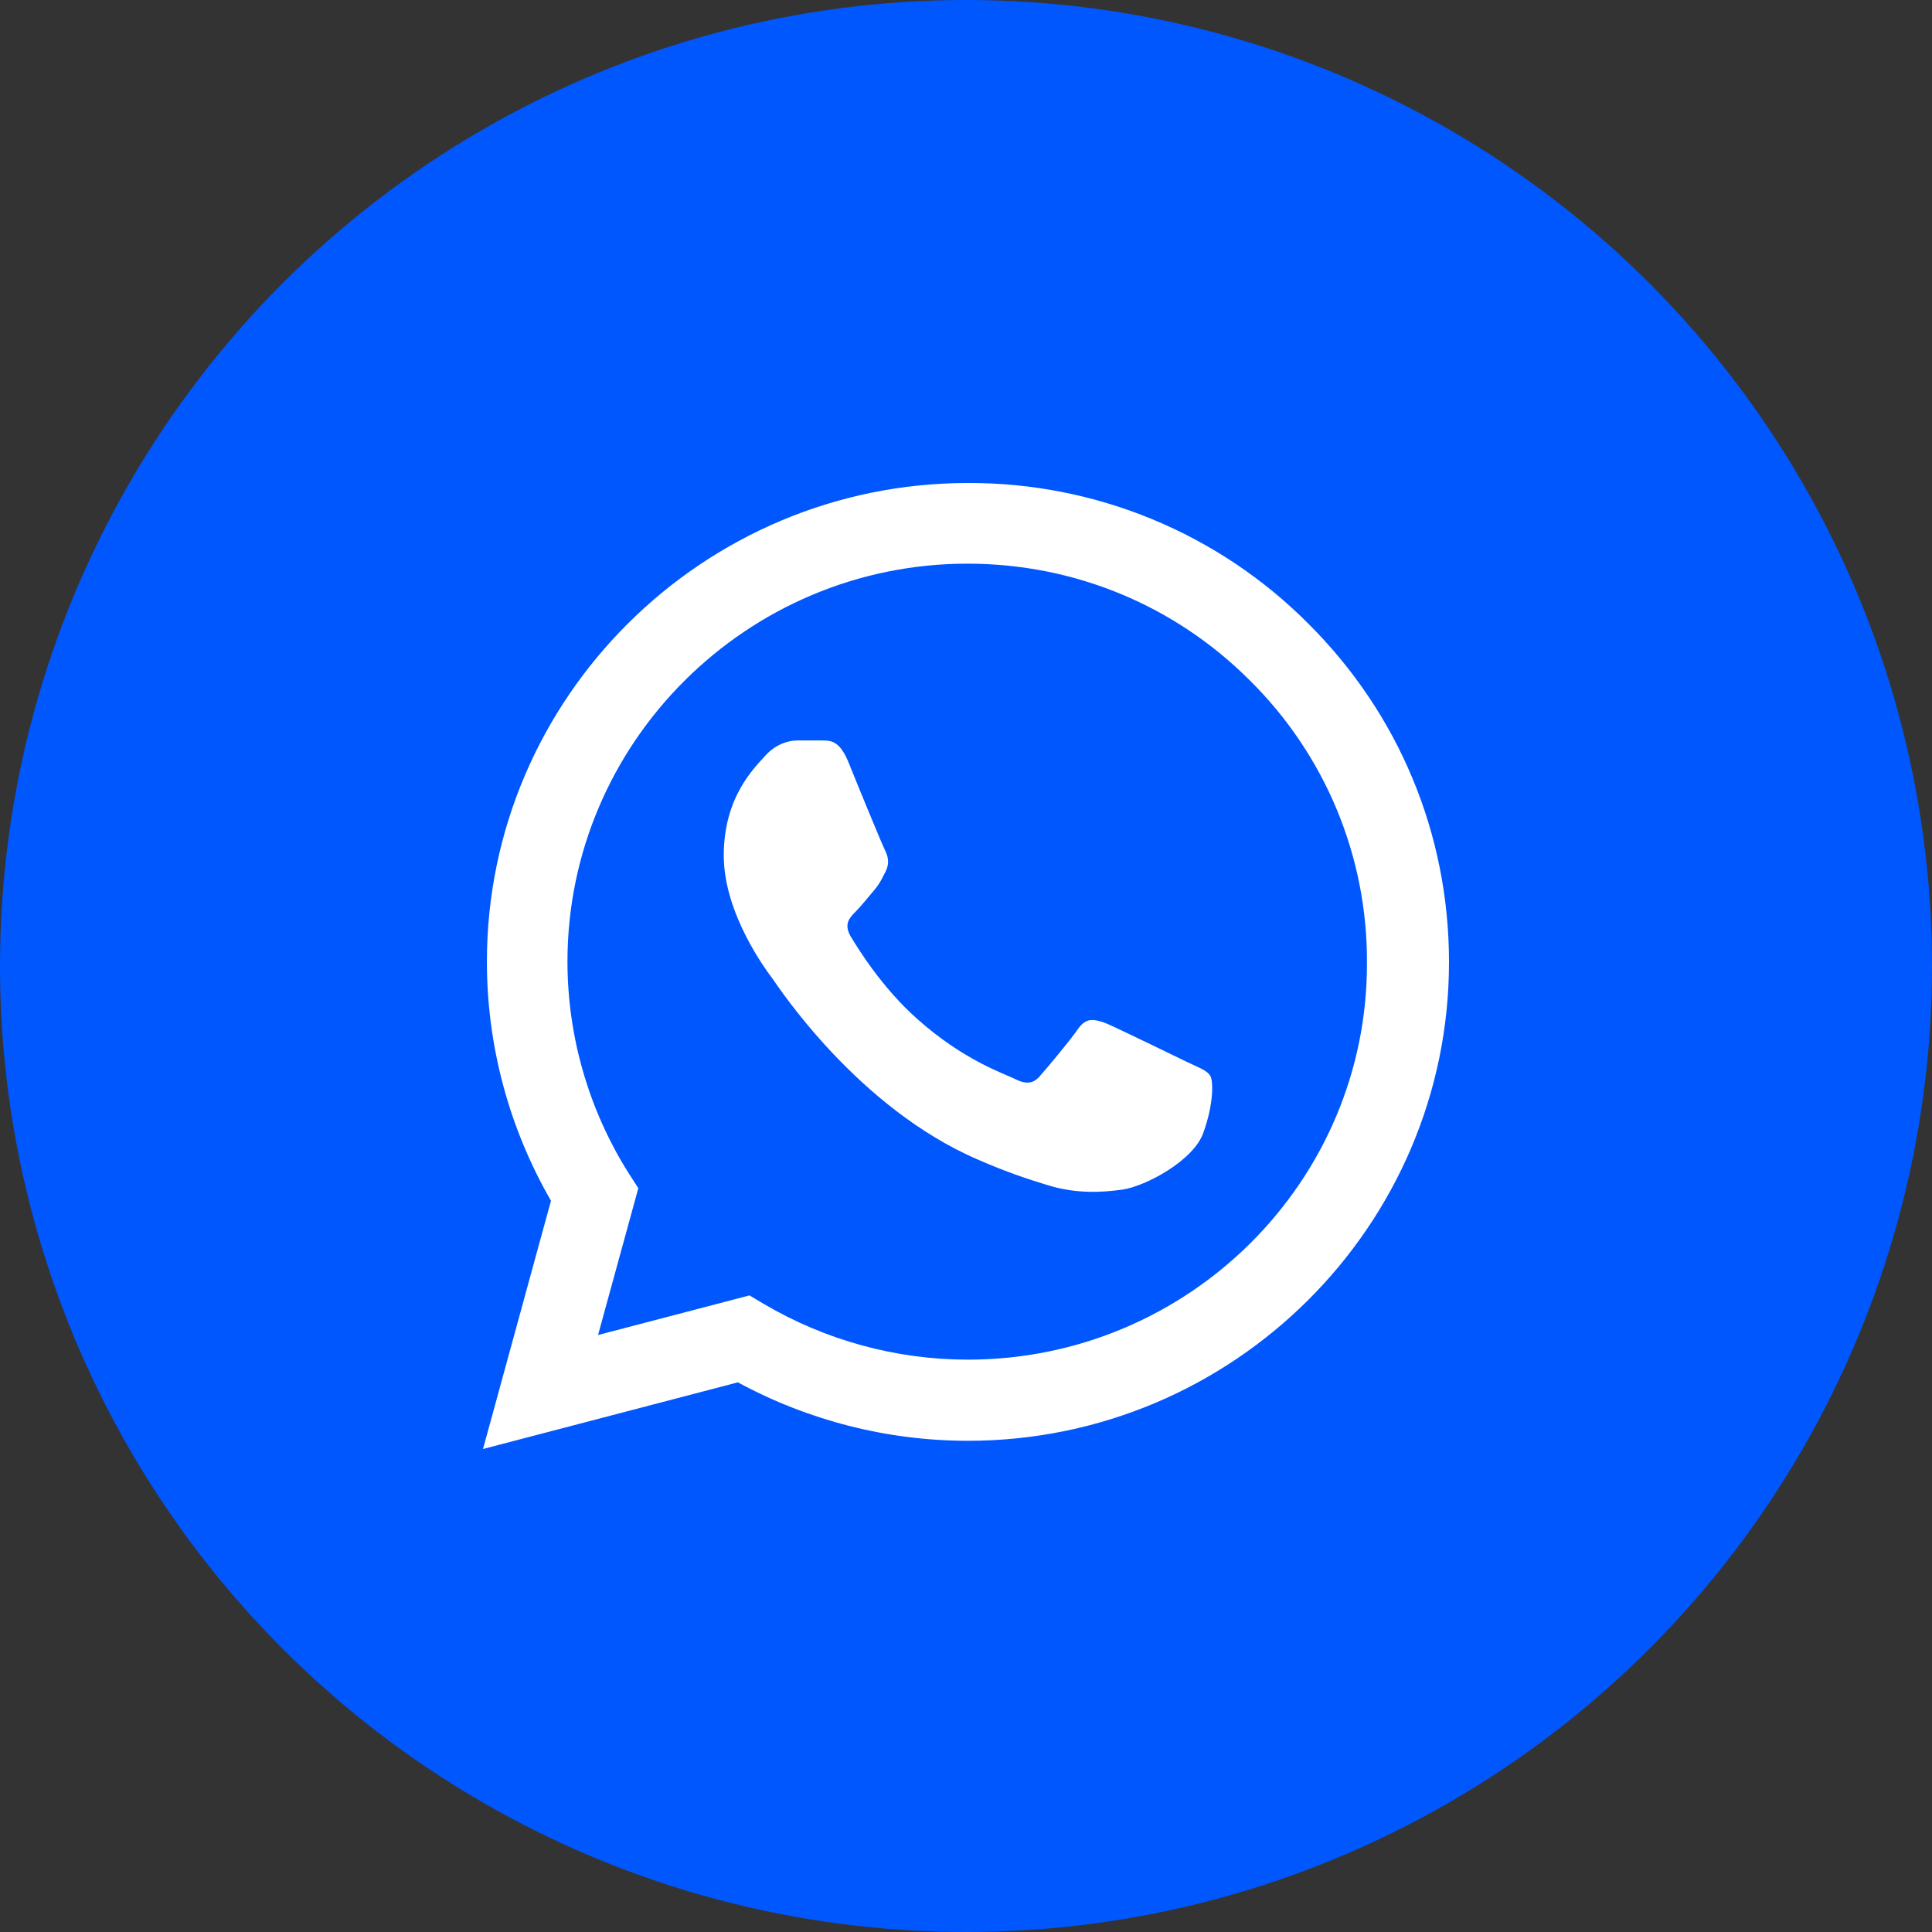
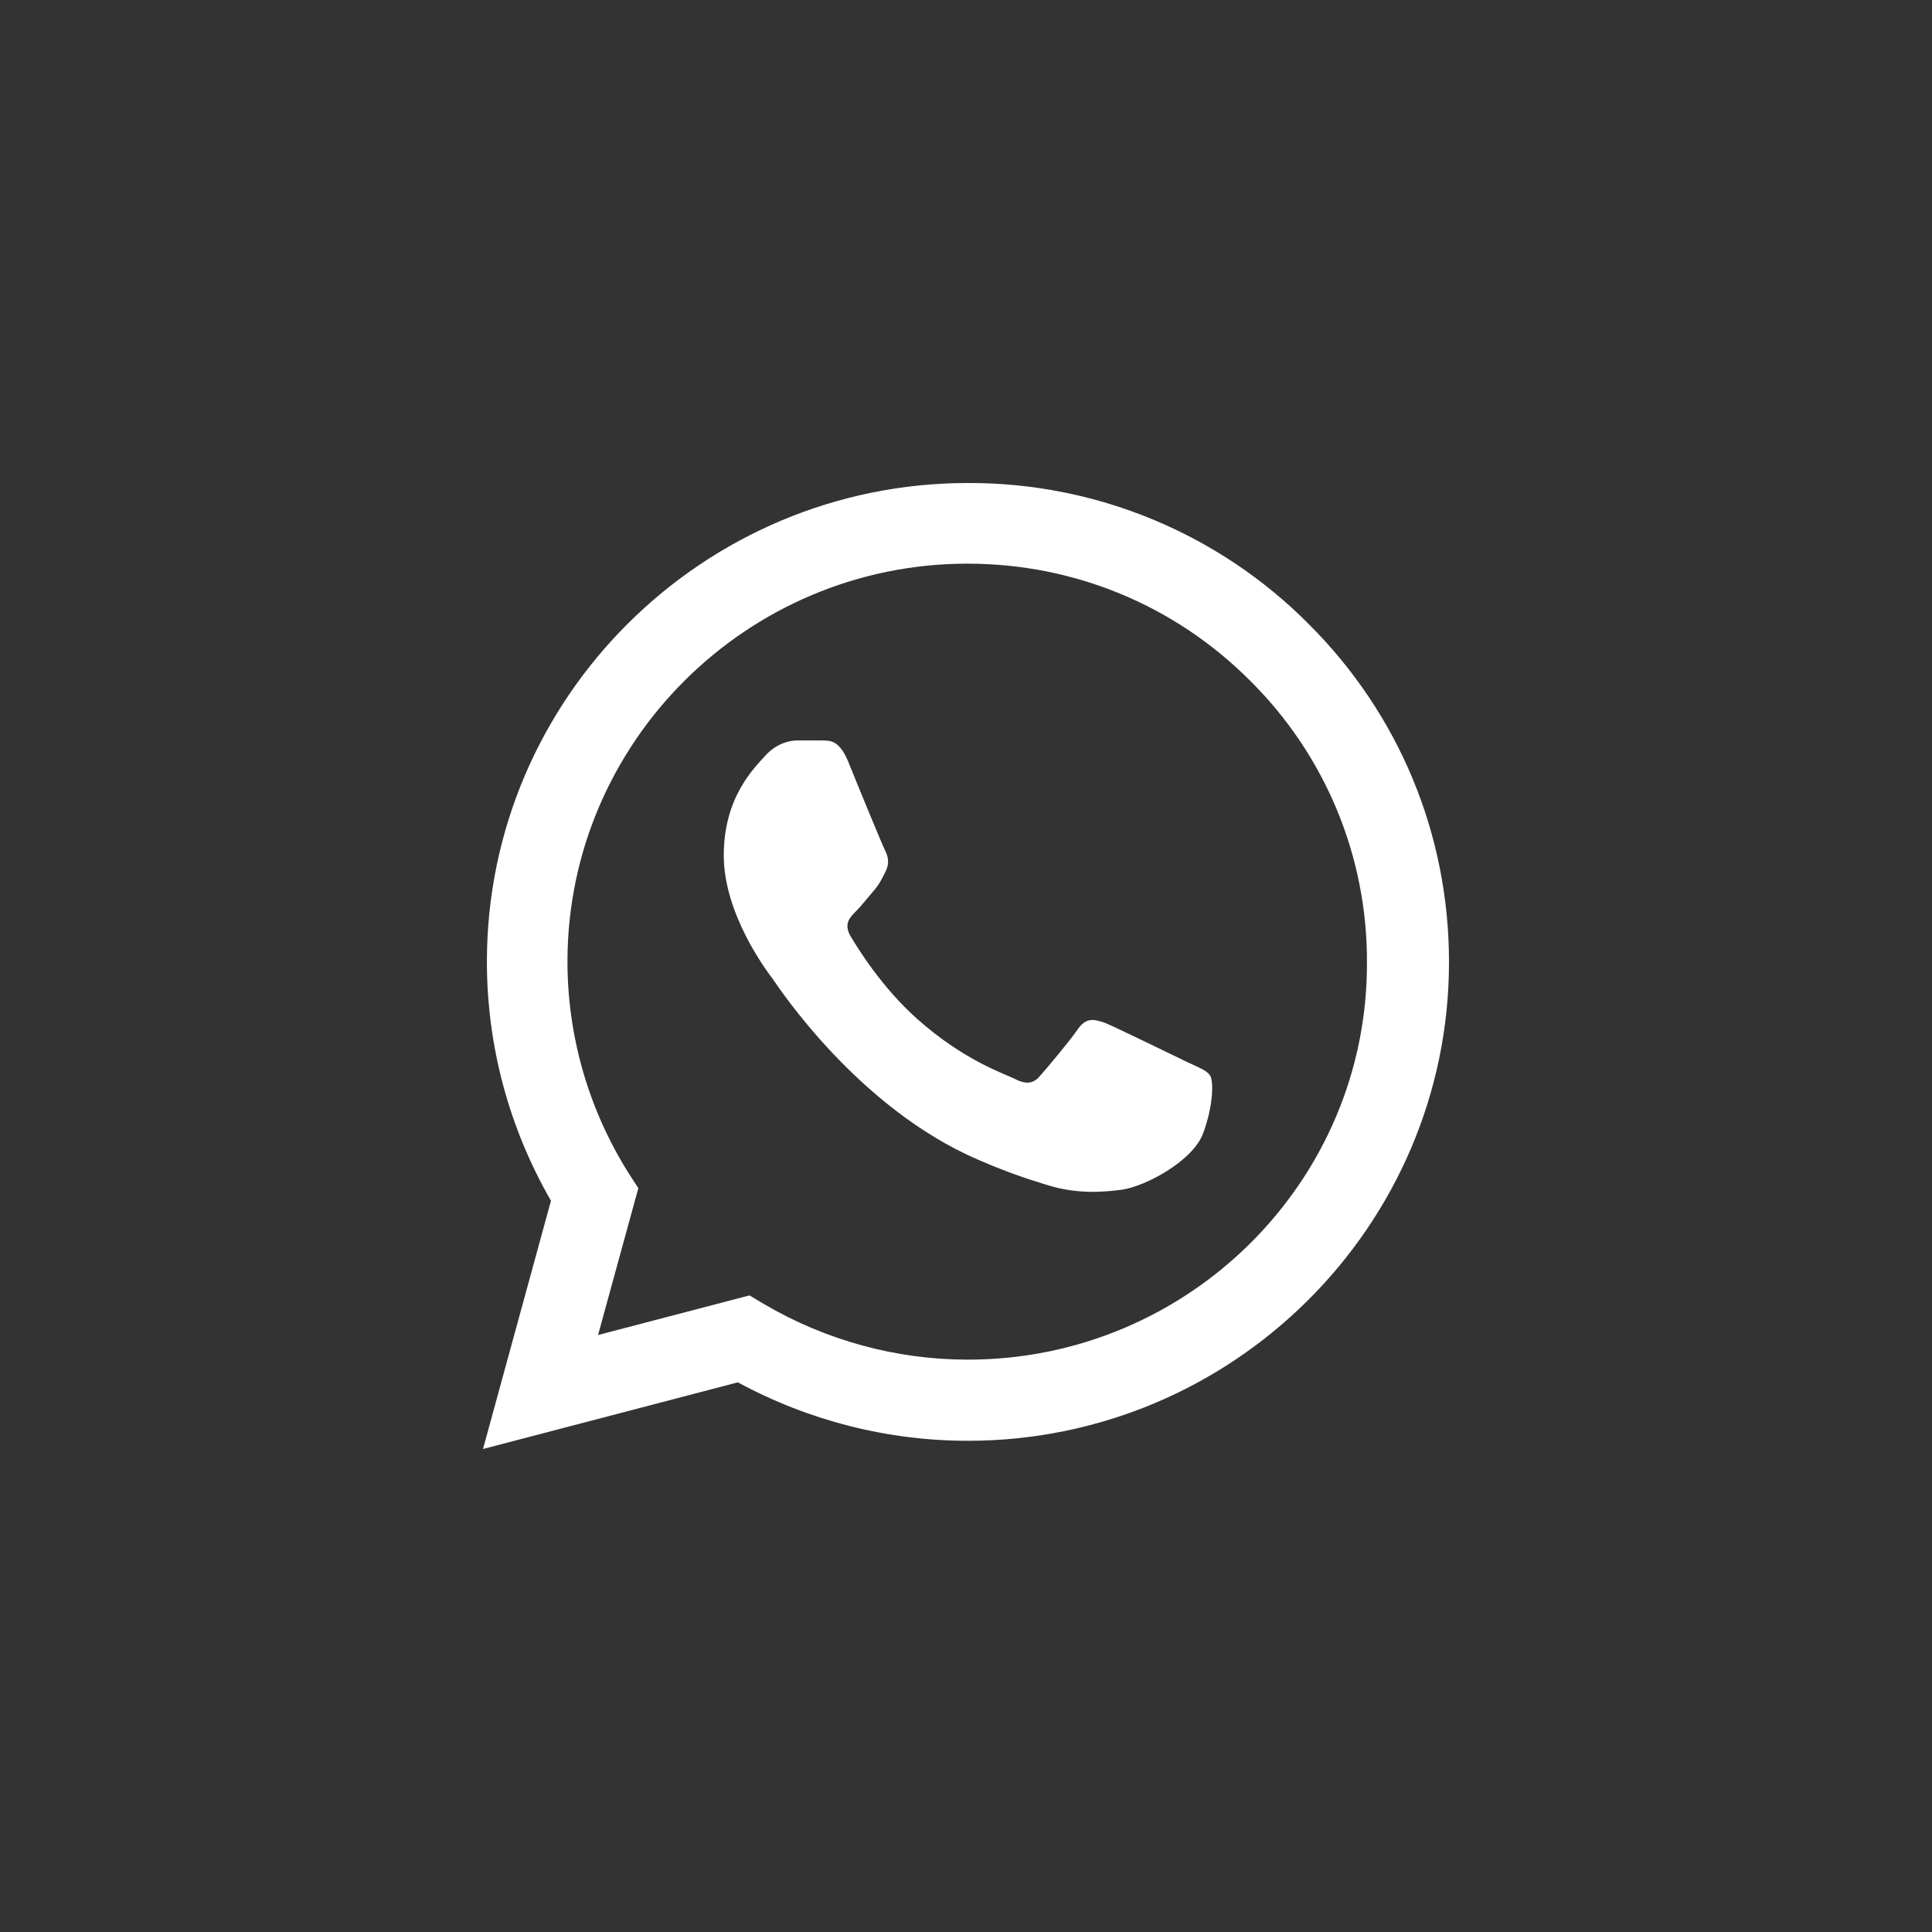
<svg xmlns="http://www.w3.org/2000/svg" width="60" height="60" viewBox="0 0 60 60" fill="none">
  <rect x="0" y="0" width="60" height="60" fill="#333333" stroke="none" />
-   <circle cx="30" cy="30" r="30" fill="#0057FE" />
  <path d="M40.628 19.365C39.246 17.976 37.6 16.875 35.785 16.125C33.971 15.376 32.025 14.993 30.06 15C21.829 15 15.121 21.675 15.121 29.865C15.121 32.49 15.814 35.04 17.111 37.29L15 45L22.915 42.93C25.101 44.115 27.558 44.745 30.06 44.745C38.291 44.745 45 38.07 45 29.88C45 25.905 43.447 22.17 40.628 19.365ZM30.06 42.225C27.829 42.225 25.643 41.625 23.729 40.5L23.276 40.23L18.573 41.46L19.824 36.9L19.523 36.435C18.283 34.465 17.625 32.189 17.623 29.865C17.623 23.055 23.201 17.505 30.045 17.505C33.362 17.505 36.482 18.795 38.819 21.135C39.976 22.281 40.893 23.644 41.517 25.145C42.14 26.646 42.458 28.256 42.452 29.88C42.482 36.69 36.904 42.225 30.06 42.225ZM36.874 32.985C36.498 32.805 34.658 31.905 34.327 31.77C33.98 31.65 33.739 31.59 33.482 31.95C33.226 32.325 32.518 33.165 32.306 33.405C32.096 33.66 31.869 33.69 31.492 33.495C31.116 33.315 29.91 32.91 28.492 31.65C27.377 30.66 26.638 29.445 26.412 29.07C26.201 28.695 26.382 28.5 26.578 28.305C26.744 28.14 26.955 27.87 27.136 27.66C27.317 27.45 27.392 27.285 27.513 27.045C27.633 26.79 27.573 26.58 27.482 26.4C27.392 26.22 26.638 24.39 26.337 23.64C26.035 22.92 25.719 23.01 25.492 22.995H24.769C24.513 22.995 24.121 23.085 23.774 23.46C23.442 23.835 22.477 24.735 22.477 26.565C22.477 28.395 23.819 30.165 24 30.405C24.181 30.66 26.638 34.41 30.377 36.015C31.266 36.405 31.96 36.63 32.502 36.795C33.392 37.08 34.206 37.035 34.854 36.945C35.578 36.84 37.07 36.045 37.372 35.175C37.688 34.305 37.688 33.57 37.583 33.405C37.477 33.24 37.251 33.165 36.874 32.985Z" fill="white" />
</svg>